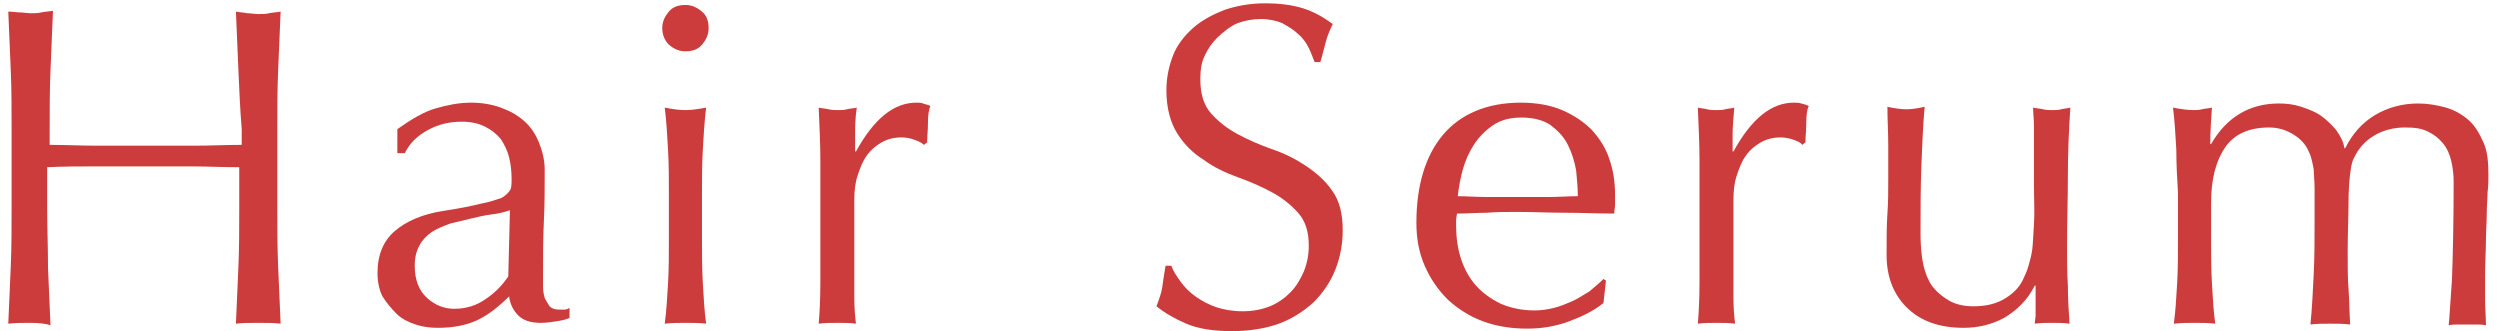
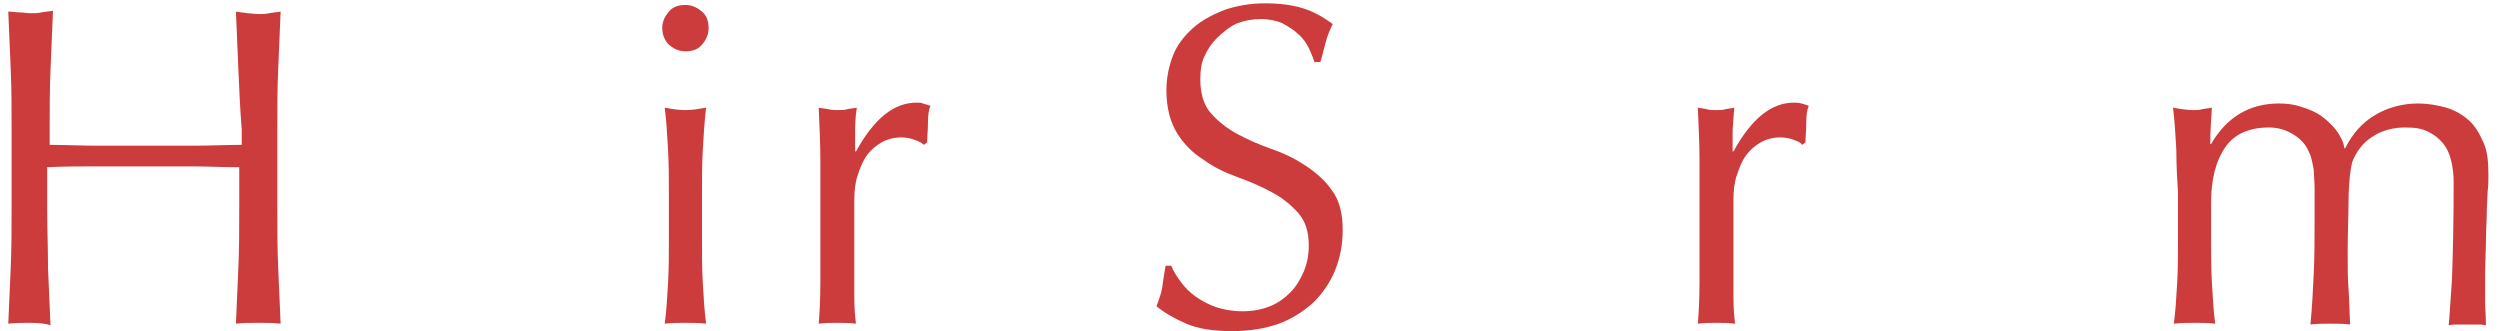
<svg xmlns="http://www.w3.org/2000/svg" version="1.1" id="_レイヤー_1" x="0px" y="0px" viewBox="0 0 302 40" style="enable-background:new 0 0 302 40;" xml:space="preserve">
  <style type="text/css">
	.st0{fill:#CD3C3D;}
</style>
  <path class="st0" d="M28.8,8.5c-0.1-2.3-0.2-4.7-0.3-7.1c0.5,0.1,0.9,0.1,1.4,0.2c0.4,0,0.9,0.1,1.3,0.1s0.9,0,1.3-0.1  s0.9-0.1,1.4-0.2c-0.1,2.4-0.2,4.8-0.3,7.1s-0.1,4.7-0.1,7.1V25c0,2.4,0,4.8,0.1,7.2c0.1,2.3,0.2,4.7,0.3,6.9  c-0.8-0.1-1.7-0.1-2.7-0.1s-1.9,0-2.7,0.1c0.1-2.3,0.2-4.6,0.3-6.9s0.1-4.7,0.1-7.1v-4.9c-2,0-3.9-0.1-5.8-0.1s-3.8,0-5.8,0  s-3.9,0-5.8,0c-1.9,0-3.8,0-5.8,0.1v5c0,2.4,0.1,4.8,0.1,7.2c0.1,2.3,0.2,4.7,0.3,6.9C5.6,39.1,4.7,39,3.7,39s-1.9,0-2.7,0.1  c0.1-2.3,0.2-4.6,0.3-6.9c0.1-2.4,0.1-4.7,0.1-7.1v-9.5c0-2.4,0-4.8-0.1-7.1S1.1,3.8,1,1.4C1.5,1.4,2,1.5,2.4,1.5  c0.4,0,0.9,0.1,1.3,0.1s0.9,0,1.3-0.1s0.9-0.1,1.4-0.2C6.3,3.8,6.2,6.1,6.1,8.5S6,13.2,6,15.6v1.9c2,0,3.9,0.1,5.8,0.1s3.8,0,5.8,0  s3.9,0,5.8,0c1.9,0,3.8-0.1,5.8-0.1v-1.9C29,13.2,28.9,10.8,28.8,8.5L28.8,8.5z" />
-   <path class="st0" d="M48,15.6c1.7-1.2,3.2-2.1,4.6-2.5c1.4-0.4,2.8-0.7,4.3-0.7c1.3,0,2.5,0.2,3.6,0.6c1.1,0.4,2,0.9,2.8,1.6  c0.8,0.7,1.4,1.6,1.8,2.6c0.4,1,0.7,2.1,0.7,3.3c0,2.1,0,4.2-0.1,6.2s-0.1,4.3-0.1,6.6c0,0.4,0,0.9,0,1.4c0,0.5,0.1,0.9,0.2,1.3  c0.2,0.4,0.4,0.7,0.6,1c0.3,0.3,0.7,0.4,1.2,0.4c0.2,0,0.4,0,0.6,0c0.2,0,0.4-0.1,0.6-0.2v1.2c-0.4,0.2-0.9,0.3-1.5,0.4  c-0.6,0.1-1.3,0.2-2,0.2c-1.2,0-2.1-0.3-2.7-0.9c-0.6-0.6-1-1.4-1.1-2.3c-1.3,1.3-2.6,2.3-3.9,2.9c-1.3,0.6-2.9,0.9-4.7,0.9  c-0.9,0-1.8-0.1-2.7-0.4c-0.9-0.3-1.7-0.7-2.3-1.3s-1.2-1.3-1.7-2.1c-0.4-0.8-0.6-1.8-0.6-2.8c0-2.2,0.7-3.9,2.1-5.1s3.3-2,5.7-2.4  c2-0.3,3.5-0.6,4.7-0.9c1.1-0.2,1.9-0.5,2.5-0.7c0.5-0.3,0.8-0.6,1-0.9s0.2-0.8,0.2-1.4c0-0.9-0.1-1.8-0.3-2.6s-0.6-1.6-1-2.2  c-0.5-0.6-1.1-1.1-1.9-1.5s-1.7-0.6-2.8-0.6c-1.5,0-2.8,0.3-4.1,1c-1.3,0.7-2.2,1.6-2.8,2.8H48L48,15.6L48,15.6z M61.6,25.4  c-0.6,0.2-1.3,0.4-2.2,0.5c-0.8,0.1-1.7,0.3-2.5,0.5s-1.7,0.4-2.5,0.6c-0.8,0.3-1.6,0.6-2.2,1s-1.2,1-1.5,1.6  c-0.4,0.7-0.6,1.5-0.6,2.5c0,1.7,0.5,3,1.5,3.9s2.1,1.3,3.3,1.3c1.4,0,2.7-0.4,3.8-1.2c1.2-0.8,2-1.7,2.7-2.7L61.6,25.4L61.6,25.4z" />
  <path class="st0" d="M80,3.4c0-0.8,0.3-1.4,0.8-2s1.2-0.8,2-0.8s1.4,0.3,2,0.8s0.8,1.2,0.8,2s-0.3,1.4-0.8,2s-1.2,0.8-2,0.8  s-1.4-0.3-2-0.8C80.3,4.9,80,4.2,80,3.4z M80.8,23.3c0-1.6,0-3.4-0.1-5.2c-0.1-1.8-0.2-3.5-0.4-5.1c1,0.2,1.8,0.3,2.5,0.3  s1.4-0.1,2.5-0.3c-0.2,1.6-0.3,3.3-0.4,5.1s-0.1,3.5-0.1,5.2V29c0,1.6,0,3.4,0.1,5.2s0.2,3.5,0.4,4.9c-0.8-0.1-1.7-0.1-2.5-0.1  s-1.6,0-2.5,0.1c0.2-1.5,0.3-3.1,0.4-4.9c0.1-1.8,0.1-3.5,0.1-5.2C80.8,29,80.8,23.3,80.8,23.3z" />
  <path class="st0" d="M110.5,16.9c-0.5-0.2-1.1-0.3-1.6-0.3c-0.9,0-1.7,0.2-2.4,0.6c-0.7,0.4-1.3,0.9-1.8,1.6s-0.8,1.5-1.1,2.4  c-0.3,0.9-0.4,1.9-0.4,3v6.1c0,2.5,0,4.3,0,5.6c0,1.3,0.1,2.4,0.2,3.2c-0.7-0.1-1.5-0.1-2.2-0.1c-0.8,0-1.6,0-2.3,0.1  c0.1-1.2,0.2-2.9,0.2-5.1c0-2.1,0-4.8,0-7.9v-1.8c0-1.4,0-3.1,0-4.9c0-1.9-0.1-4-0.2-6.4c0.4,0.1,0.8,0.1,1.2,0.2  c0.4,0.1,0.8,0.1,1.2,0.1c0.3,0,0.7,0,1-0.1c0.4-0.1,0.8-0.1,1.2-0.2c-0.2,1.3-0.2,2.4-0.2,3.1c0,0.8,0,1.5,0,2.2l0.1,0  c2.2-4,4.6-5.9,7.3-5.9c0.3,0,0.6,0,0.8,0.1s0.5,0.1,0.9,0.3c-0.2,0.4-0.3,1.1-0.3,2c0,0.9-0.1,1.7-0.1,2.4l-0.4,0.3  C111.4,17.3,111.1,17.1,110.5,16.9L110.5,16.9z" />
  <path class="st0" d="M142.6,34c0.5,0.7,1.1,1.3,1.8,1.8c0.7,0.5,1.6,1,2.5,1.3s2,0.5,3.2,0.5s2.3-0.2,3.3-0.6c1-0.4,1.8-1,2.5-1.7  c0.7-0.7,1.2-1.6,1.6-2.5c0.4-1,0.6-2,0.6-3.1c0-1.7-0.4-3-1.3-4c-0.9-1-1.9-1.8-3.2-2.5c-1.3-0.7-2.7-1.3-4.1-1.8s-2.9-1.2-4.1-2.1  c-1.3-0.8-2.4-1.9-3.2-3.2s-1.3-3-1.3-5.2c0-1.5,0.3-2.9,0.8-4.2s1.4-2.4,2.4-3.3c1-0.9,2.3-1.6,3.8-2.2c1.5-0.5,3.1-0.8,4.9-0.8  s3.3,0.2,4.6,0.6s2.5,1.1,3.6,1.9c-0.3,0.6-0.6,1.3-0.8,2s-0.4,1.6-0.7,2.6h-0.7c-0.2-0.5-0.4-1.1-0.7-1.7c-0.3-0.6-0.7-1.2-1.3-1.7  c-0.5-0.5-1.2-0.9-1.9-1.3c-0.7-0.3-1.6-0.5-2.6-0.5s-2,0.2-2.8,0.5S147.6,4,147,4.6s-1.1,1.3-1.5,2.2c-0.4,0.8-0.5,1.8-0.5,2.8  c0,1.7,0.4,3.1,1.3,4.1s1.9,1.8,3.2,2.5c1.3,0.7,2.7,1.3,4.1,1.8c1.5,0.5,2.9,1.2,4.1,2s2.4,1.8,3.2,3c0.9,1.2,1.3,2.8,1.3,4.8  c0,1.7-0.3,3.3-0.9,4.8s-1.5,2.8-2.6,3.9c-1.2,1.1-2.6,2-4.2,2.6c-1.7,0.6-3.6,0.9-5.7,0.9c-2.3,0-4.1-0.3-5.5-0.9s-2.6-1.3-3.6-2.1  c0.3-0.8,0.6-1.6,0.7-2.3s0.2-1.5,0.4-2.6h0.7C141.7,32.7,142.1,33.3,142.6,34L142.6,34z" />
-   <path class="st0" d="M171.1,26.9c0-4.5,1.1-8.1,3.2-10.6s5.3-3.9,9.4-3.9c1.9,0,3.6,0.3,5,0.9c1.4,0.6,2.6,1.4,3.6,2.4  c0.9,1,1.7,2.2,2.1,3.5c0.5,1.4,0.7,2.8,0.7,4.4c0,0.4,0,0.7,0,1.1c0,0.4-0.1,0.7-0.1,1.1c-2,0-3.9-0.1-5.9-0.1s-3.9-0.1-5.9-0.1  c-1.2,0-2.4,0-3.6,0.1c-1.2,0-2.4,0.1-3.6,0.1c0,0.2-0.1,0.5-0.1,0.8v0.7c0,1.4,0.2,2.8,0.6,4s1,2.3,1.8,3.2c0.8,0.9,1.8,1.6,3,2.2  c1.2,0.5,2.5,0.8,4.1,0.8c0.7,0,1.5-0.1,2.3-0.3s1.5-0.5,2.2-0.8c0.7-0.3,1.4-0.8,2.1-1.2c0.6-0.5,1.2-1,1.7-1.5l0.3,0.2l-0.3,2.7  c-1.1,0.9-2.5,1.6-4.1,2.2s-3.3,0.9-5.1,0.9c-2,0-3.8-0.3-5.4-0.9s-3-1.5-4.2-2.6c-1.2-1.2-2.1-2.5-2.8-4.1  C171.4,30.5,171.1,28.8,171.1,26.9L171.1,26.9z M183.8,14.2c-1.4,0-2.5,0.3-3.4,0.9s-1.7,1.4-2.3,2.3c-0.6,0.9-1.1,2-1.4,3.1  c-0.3,1.1-0.5,2.2-0.6,3.2c1.1,0,2.3,0.1,3.6,0.1s2.4,0,3.6,0s2.4,0,3.7,0c1.2,0,2.5-0.1,3.6-0.1c0-1-0.1-2-0.2-3.1  c-0.2-1.1-0.5-2.1-1-3.1c-0.5-1-1.2-1.7-2.1-2.4C186.4,14.5,185.2,14.2,183.8,14.2L183.8,14.2z" />
  <path class="st0" d="M216.7,16.9c-0.5-0.2-1.1-0.3-1.6-0.3c-0.9,0-1.7,0.2-2.4,0.6s-1.3,0.9-1.8,1.6s-0.8,1.5-1.1,2.4  c-0.3,0.9-0.4,1.9-0.4,3v6.1c0,2.5,0,4.3,0,5.6c0,1.3,0.1,2.4,0.2,3.2c-0.7-0.1-1.5-0.1-2.2-0.1c-0.8,0-1.6,0-2.3,0.1  c0.1-1.2,0.2-2.9,0.2-5.1c0-2.1,0-4.8,0-7.9v-1.8c0-1.4,0-3.1,0-4.9c0-1.9-0.1-4-0.2-6.4c0.4,0.1,0.8,0.1,1.1,0.2  c0.4,0.1,0.8,0.1,1.2,0.1c0.3,0,0.7,0,1-0.1c0.4-0.1,0.8-0.1,1.1-0.2c-0.1,1.3-0.2,2.4-0.2,3.1c0,0.8,0,1.5,0,2.2l0.1,0  c2.2-4,4.6-5.9,7.3-5.9c0.3,0,0.6,0,0.9,0.1s0.5,0.1,0.9,0.3c-0.2,0.4-0.3,1.1-0.3,2c0,0.9-0.1,1.7-0.1,2.4l-0.4,0.3  C217.6,17.3,217.3,17.1,216.7,16.9L216.7,16.9z" />
-   <path class="st0" d="M227.9,30.8c0-1.9,0-3.6,0.1-5s0.1-2.7,0.1-4.1c0-1.3,0-2.7,0-4.2c0-1.5-0.1-3-0.1-4.6c0.9,0.2,1.7,0.3,2.3,0.3  c0.6,0,1.3-0.1,2.2-0.3c-0.2,2.2-0.3,4.6-0.4,7.2s-0.1,5.3-0.1,8.1c0,1.9,0.2,3.4,0.5,4.4s0.7,1.8,1.2,2.3c0.5,0.6,1.2,1.1,1.9,1.5  c0.8,0.4,1.7,0.6,2.8,0.6c1.5,0,2.8-0.3,3.9-1s1.8-1.5,2.2-2.5c0.3-0.6,0.5-1.2,0.6-1.6c0.1-0.4,0.3-1,0.4-1.8s0.1-1.7,0.2-3  s0-3,0-5.1v-4.6c0-0.8,0-1.6,0-2.3c0-0.7-0.1-1.4-0.1-2.1c0.4,0.1,0.8,0.1,1.2,0.2c0.4,0.1,0.8,0.1,1.1,0.1s0.8,0,1.1-0.1  c0.4-0.1,0.7-0.1,1.1-0.2c-0.2,2.9-0.3,5.6-0.3,8.3c0,2.7-0.1,5.5-0.1,8.4c0,1.6,0,3.3,0.1,4.8c0,1.6,0.1,3.1,0.2,4.6  c-0.7-0.1-1.4-0.1-2.1-0.1s-1.4,0-2.1,0.1c0-0.3,0.1-0.7,0.1-1c0-0.4,0-0.8,0-1.2v-2.4h-0.1c-0.9,1.8-2.2,3-3.7,3.9  c-1.5,0.8-3.1,1.2-4.9,1.2c-2.9,0-5.1-0.8-6.7-2.3S227.9,33.7,227.9,30.8L227.9,30.8z" />
  <path class="st0" d="M262.9,18.1c-0.1-1.8-0.2-3.5-0.4-5.1c1,0.2,1.9,0.3,2.5,0.3c0.3,0,0.6,0,1-0.1c0.4-0.1,0.8-0.1,1.2-0.2  c-0.1,1.5-0.2,2.9-0.2,4.4h0.1c1.9-3.3,4.7-4.9,8.2-4.9c0.9,0,1.8,0.1,2.7,0.4c0.9,0.3,1.7,0.6,2.4,1.1c0.7,0.5,1.3,1.1,1.8,1.7  c0.5,0.7,0.9,1.4,1,2.2h0.1c0.9-1.8,2.1-3.1,3.6-4c1.5-0.9,3.3-1.4,5.2-1.4c1.2,0,2.3,0.2,3.4,0.5c1,0.3,1.9,0.8,2.7,1.5  s1.3,1.6,1.8,2.7s0.6,2.4,0.6,4c0,0.6,0,1.3-0.1,2c0,0.7-0.1,1.6-0.1,2.6c0,1-0.1,2.1-0.1,3.3c0,1.2-0.1,2.6-0.1,4.3  c0,1,0,1.9,0,2.9c0,0.9,0.1,1.9,0.1,3c-0.4-0.1-0.8-0.1-1.2-0.1H297c-0.4,0-0.8,0-1.2,0.1c0.1-0.9,0.2-2.8,0.4-5.6  c0.1-2.8,0.2-6.7,0.2-11.7c0-0.9-0.1-1.8-0.3-2.6c-0.2-0.8-0.5-1.5-1-2.1s-1-1-1.8-1.4s-1.6-0.5-2.8-0.5c-1.3,0-2.4,0.3-3.4,0.8  c-0.9,0.5-1.6,1.1-2.1,1.8c-0.3,0.4-0.5,0.8-0.7,1.2c-0.2,0.4-0.3,1-0.4,1.8c-0.1,0.8-0.2,2-0.2,3.5c0,1.5-0.1,3.5-0.1,6.1  c0,1.6,0,3,0.1,4.3c0.1,1.3,0.1,2.7,0.2,4.3c-0.8-0.1-1.6-0.1-2.4-0.1s-1.6,0-2.4,0.1c0.2-2,0.3-4.1,0.4-6.2  c0.1-2.1,0.1-4.1,0.1-6.2c0-1.7,0-3.1,0-4c0-1-0.1-1.7-0.1-2.3c-0.1-0.6-0.2-1-0.3-1.4c-0.1-0.4-0.3-0.8-0.5-1.2  c-0.4-0.7-1-1.3-1.9-1.8c-0.9-0.5-1.8-0.7-2.7-0.7c-2.4,0-4.2,0.8-5.3,2.4c-1.1,1.6-1.7,3.8-1.7,6.7V29c0,1.6,0,3.4,0.1,5.2  c0.1,1.8,0.2,3.5,0.4,4.9c-0.8-0.1-1.7-0.1-2.5-0.1s-1.6,0-2.5,0.1c0.2-1.5,0.3-3.1,0.4-4.9s0.1-3.5,0.1-5.2v-5.7  C263,21.7,262.9,19.9,262.9,18.1L262.9,18.1z" />
</svg>